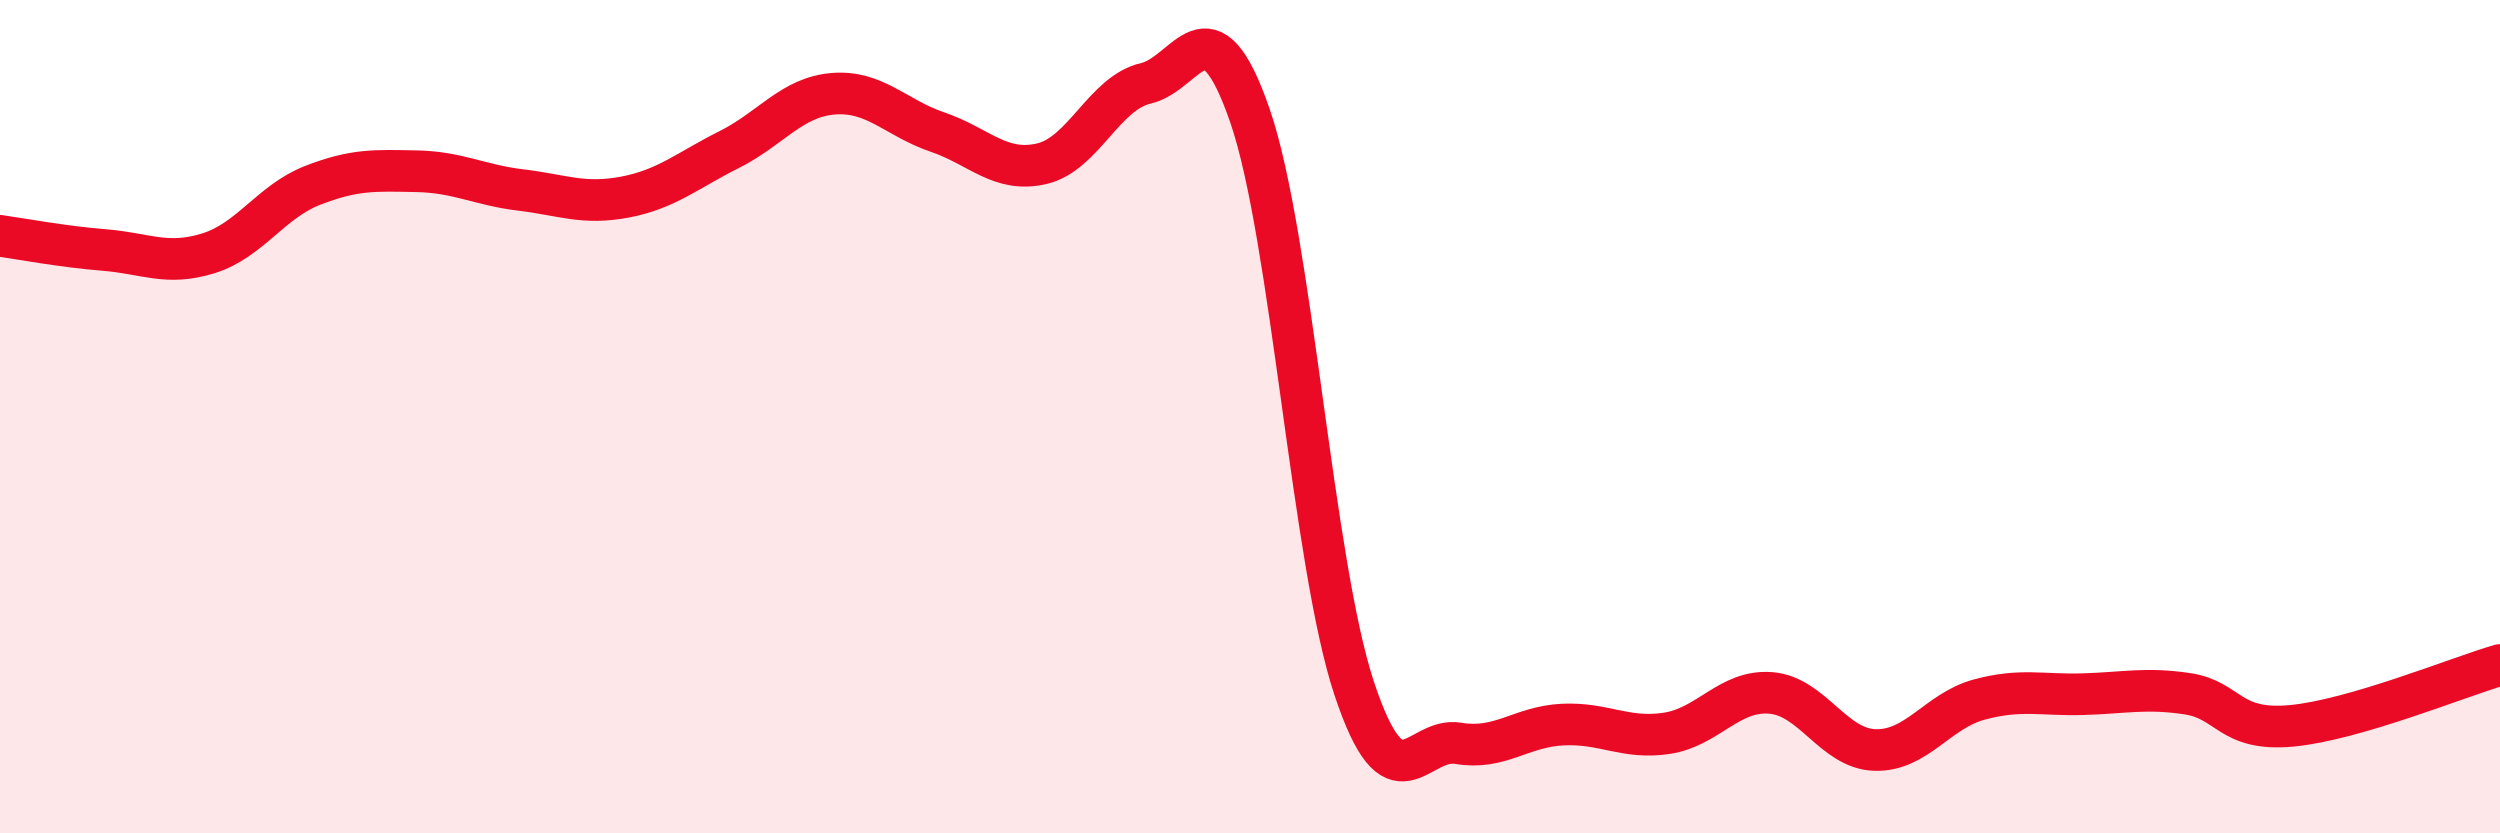
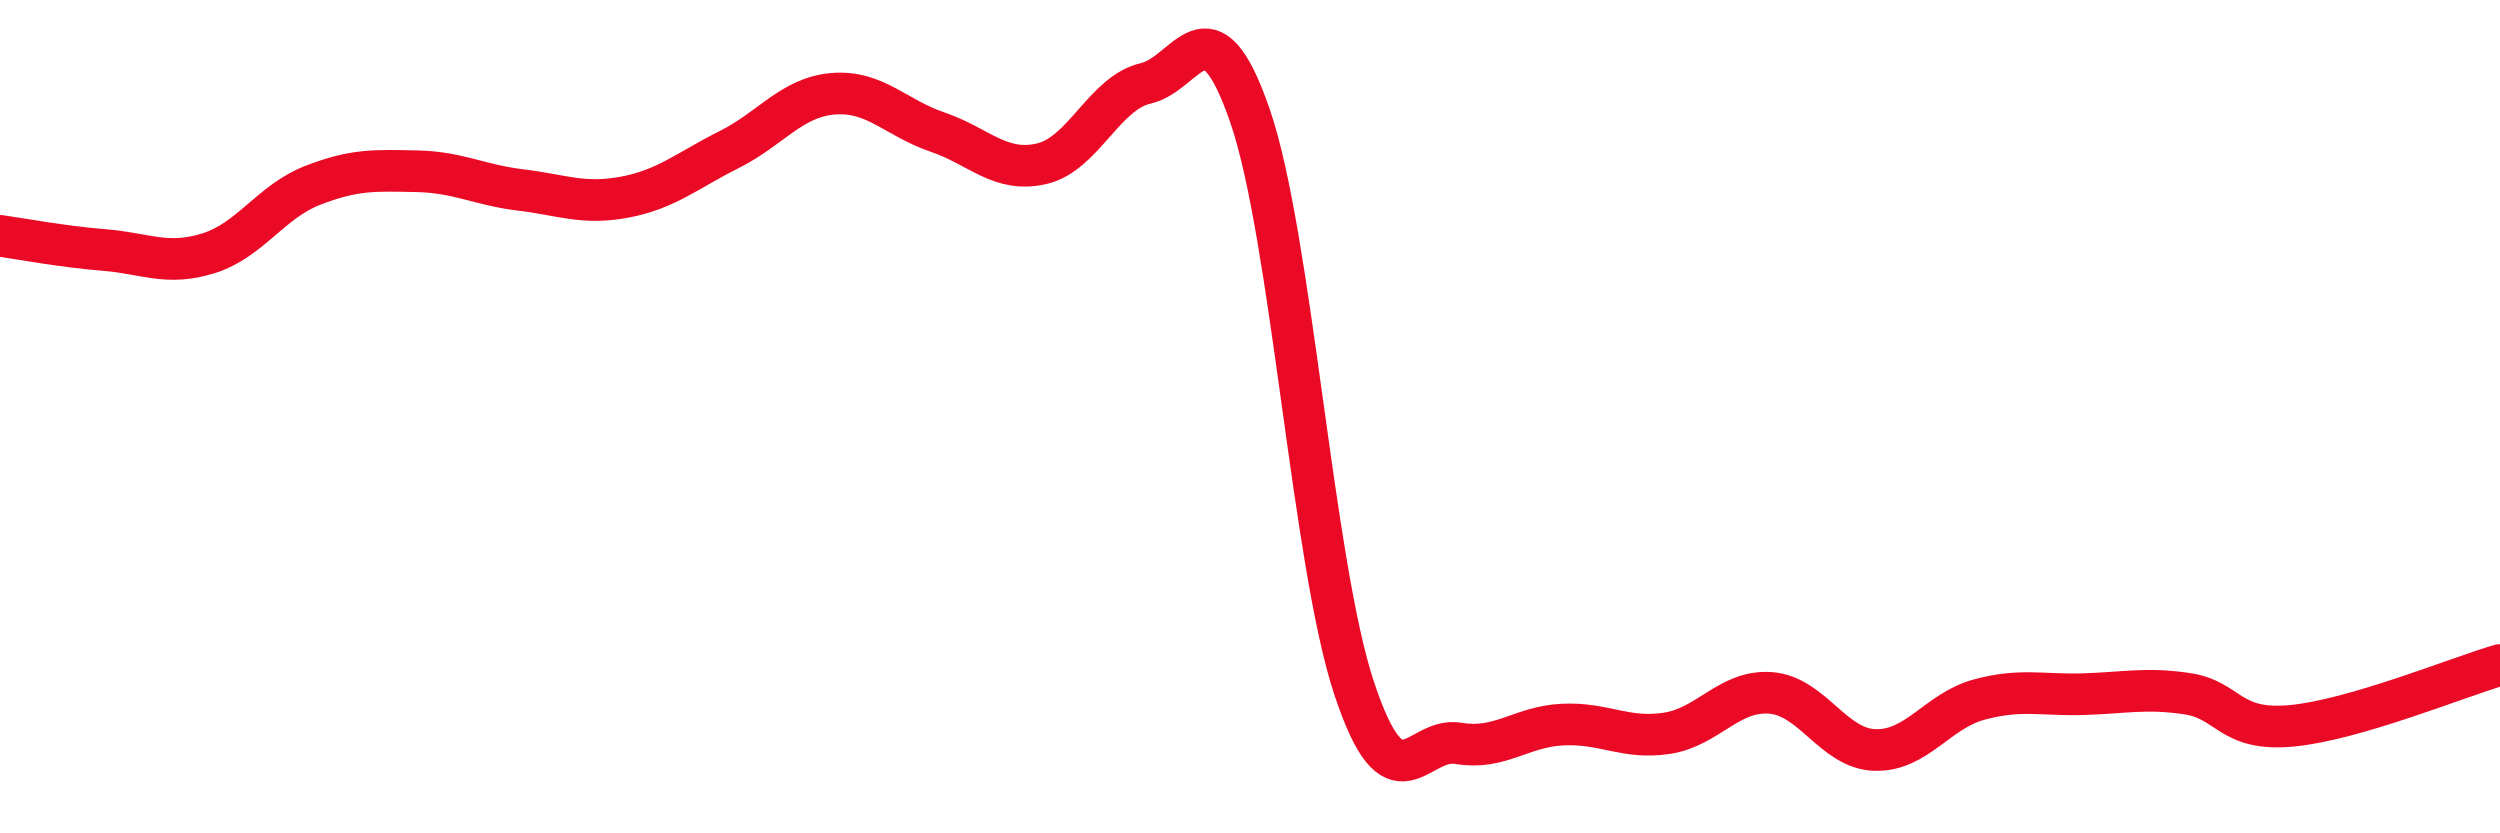
<svg xmlns="http://www.w3.org/2000/svg" width="60" height="20" viewBox="0 0 60 20">
-   <path d="M 0,5.66 C 0.5,5.73 1.5,5.92 2.5,6 C 3.5,6.08 4,6.39 5,6.08 C 6,5.77 6.5,4.84 7.5,4.45 C 8.5,4.06 9,4.09 10,4.11 C 11,4.13 11.5,4.44 12.5,4.56 C 13.5,4.68 14,4.92 15,4.73 C 16,4.54 16.5,4.09 17.5,3.59 C 18.5,3.09 19,2.33 20,2.25 C 21,2.17 21.5,2.83 22.5,3.17 C 23.5,3.51 24,4.16 25,3.93 C 26,3.7 26.5,2.23 27.5,2 C 28.5,1.77 29,-0.12 30,2.78 C 31,5.68 31.5,13.51 32.5,16.52 C 33.5,19.53 34,17.67 35,17.84 C 36,18.01 36.5,17.44 37.5,17.39 C 38.5,17.34 39,17.75 40,17.6 C 41,17.45 41.5,16.55 42.5,16.63 C 43.5,16.71 44,17.97 45,18 C 46,18.03 46.5,17.06 47.5,16.79 C 48.5,16.52 49,16.69 50,16.66 C 51,16.63 51.5,16.5 52.5,16.65 C 53.5,16.8 53.5,17.56 55,17.42 C 56.5,17.28 59,16.25 60,15.96L60 20L0 20Z" fill="#EB0A25" opacity="0.1" stroke-linecap="round" stroke-linejoin="round" />
  <path d="M 0,5.66 C 0.5,5.73 1.5,5.92 2.5,6 C 3.5,6.08 4,6.39 5,6.08 C 6,5.77 6.5,4.84 7.5,4.45 C 8.5,4.06 9,4.09 10,4.11 C 11,4.13 11.5,4.44 12.5,4.56 C 13.5,4.68 14,4.92 15,4.73 C 16,4.54 16.5,4.09 17.5,3.59 C 18.5,3.09 19,2.33 20,2.25 C 21,2.17 21.5,2.83 22.5,3.17 C 23.5,3.51 24,4.16 25,3.93 C 26,3.7 26.5,2.23 27.5,2 C 28.5,1.77 29,-0.12 30,2.78 C 31,5.68 31.5,13.51 32.5,16.52 C 33.5,19.53 34,17.67 35,17.84 C 36,18.01 36.5,17.44 37.5,17.39 C 38.5,17.34 39,17.75 40,17.6 C 41,17.45 41.5,16.55 42.5,16.63 C 43.5,16.71 44,17.97 45,18 C 46,18.03 46.5,17.06 47.5,16.79 C 48.5,16.52 49,16.69 50,16.66 C 51,16.63 51.5,16.5 52.5,16.65 C 53.5,16.8 53.5,17.56 55,17.42 C 56.5,17.28 59,16.25 60,15.96" stroke="#EB0A25" stroke-width="1" fill="none" stroke-linecap="round" stroke-linejoin="round" />
</svg>